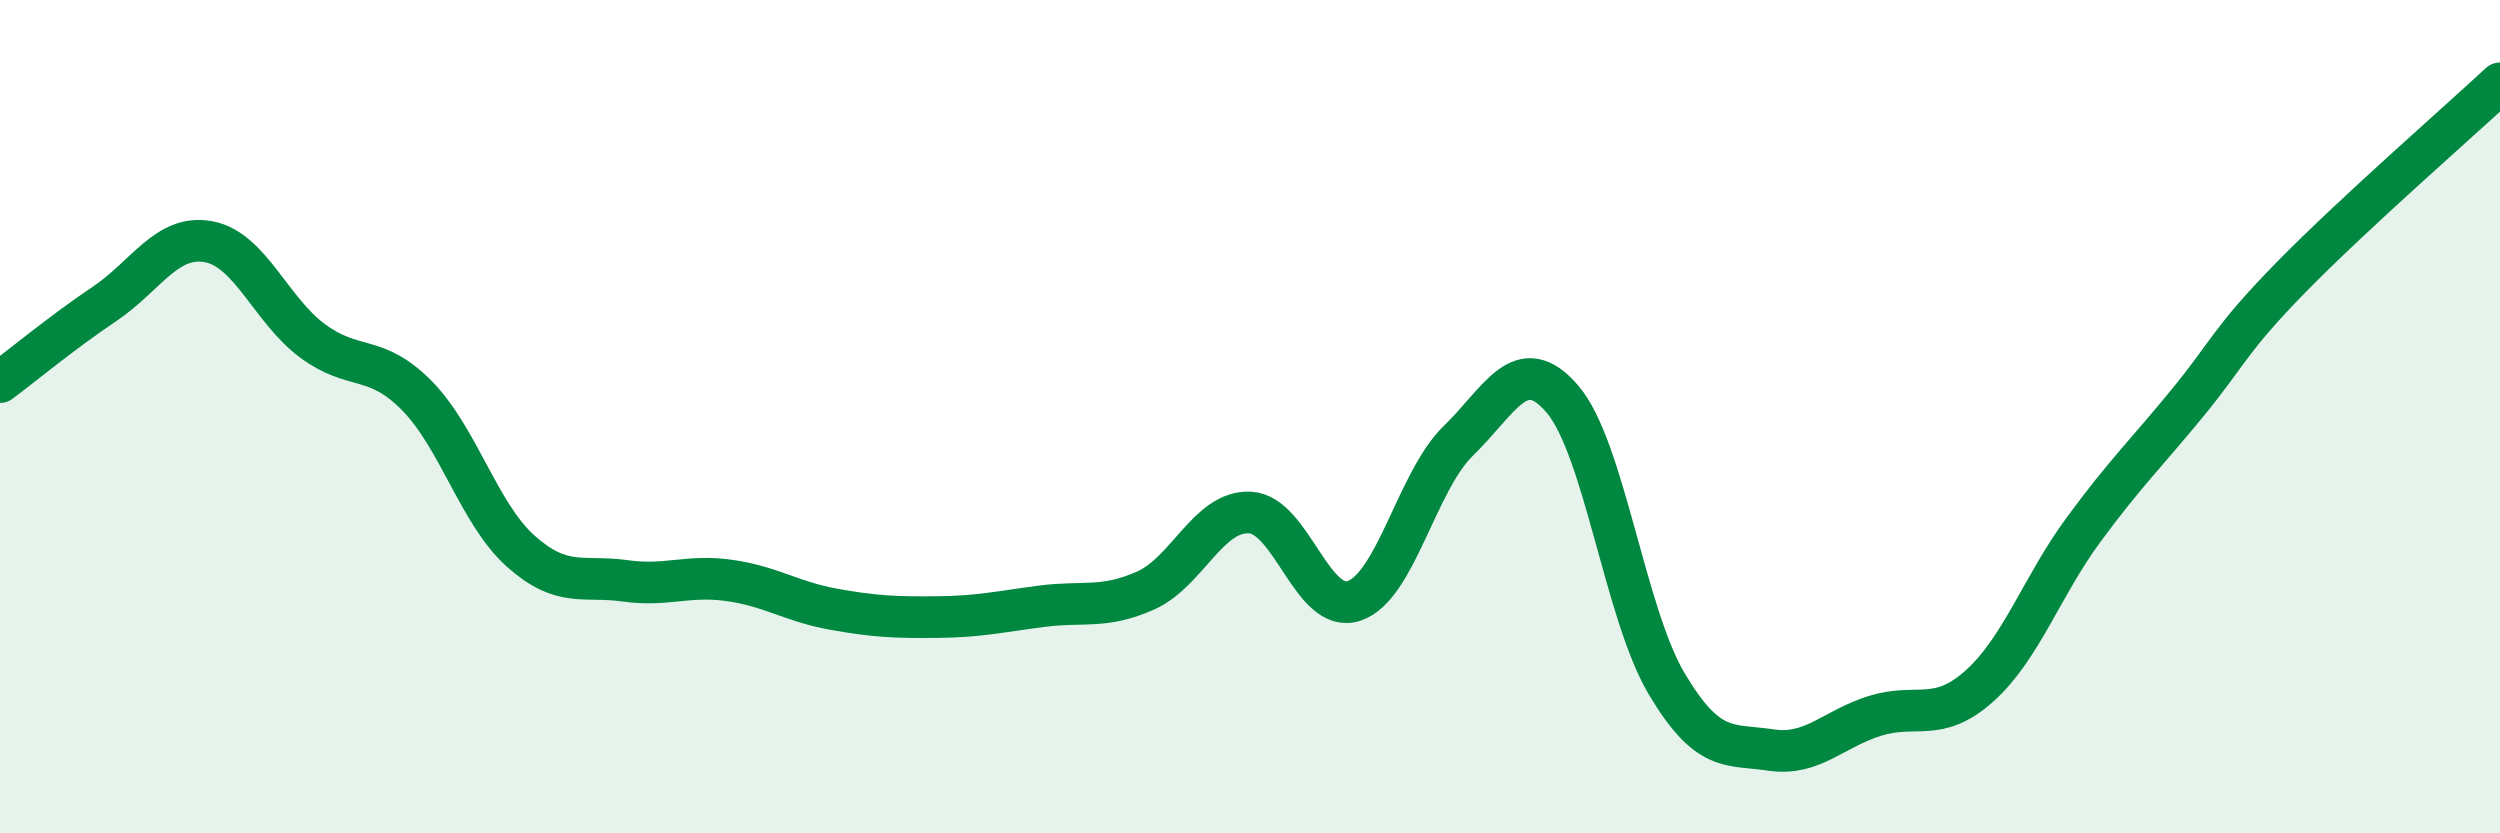
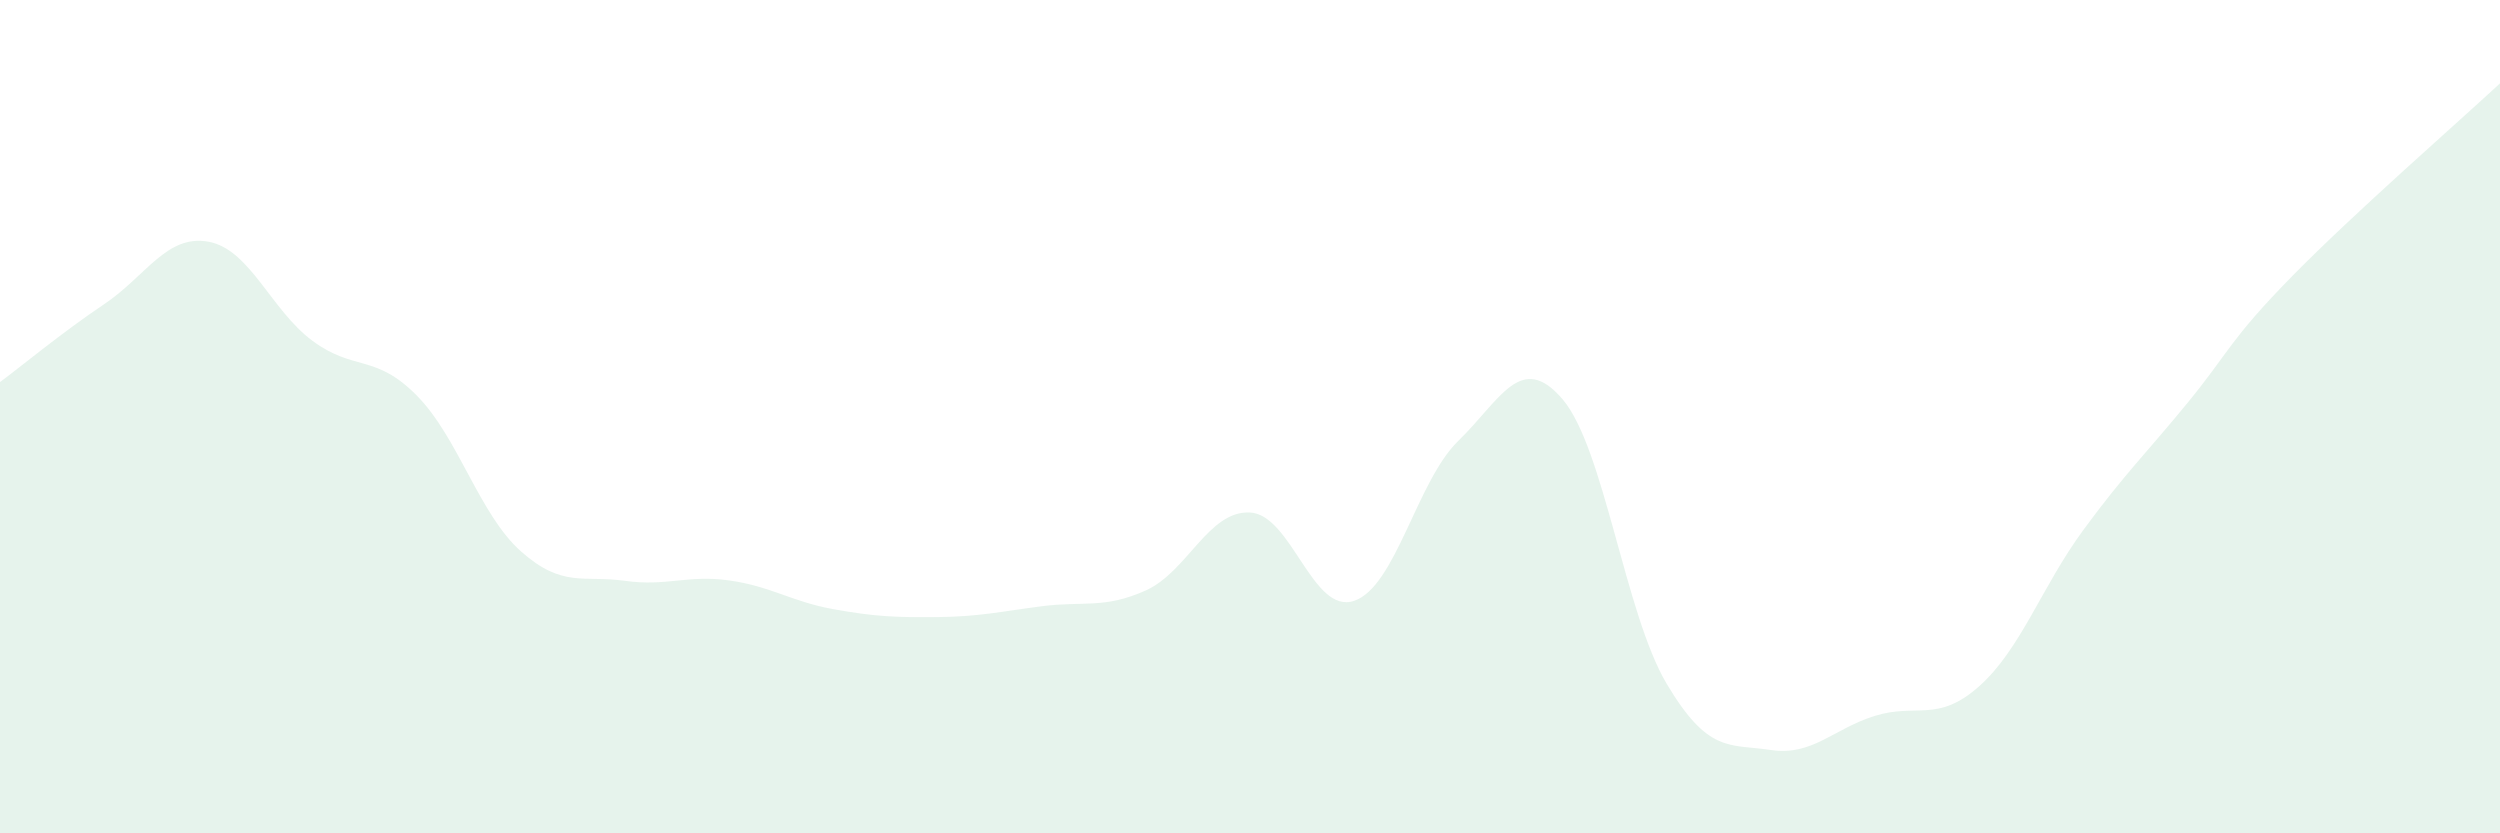
<svg xmlns="http://www.w3.org/2000/svg" width="60" height="20" viewBox="0 0 60 20">
  <path d="M 0,9.17 C 0.5,8.8 1.5,7.97 2.5,7.3 C 3.5,6.63 4,5.62 5,5.8 C 6,5.98 6.5,7.44 7.5,8.18 C 8.5,8.92 9,8.48 10,9.49 C 11,10.5 11.5,12.34 12.5,13.23 C 13.5,14.12 14,13.8 15,13.94 C 16,14.08 16.5,13.79 17.5,13.93 C 18.5,14.07 19,14.44 20,14.62 C 21,14.8 21.5,14.82 22.5,14.81 C 23.5,14.8 24,14.68 25,14.55 C 26,14.42 26.5,14.62 27.5,14.17 C 28.5,13.72 29,12.25 30,12.3 C 31,12.35 31.5,14.76 32.5,14.42 C 33.5,14.08 34,11.55 35,10.58 C 36,9.61 36.5,8.41 37.5,9.58 C 38.5,10.75 39,14.73 40,16.41 C 41,18.09 41.5,17.85 42.5,18 C 43.5,18.15 44,17.49 45,17.18 C 46,16.87 46.5,17.36 47.5,16.47 C 48.5,15.58 49,14.08 50,12.72 C 51,11.36 51.5,10.89 52.5,9.67 C 53.5,8.45 53.5,8.17 55,6.64 C 56.5,5.11 59,2.93 60,2L60 20L0 20Z" fill="#008740" opacity="0.1" stroke-linecap="round" stroke-linejoin="round" />
-   <path d="M 0,9.17 C 0.5,8.8 1.5,7.97 2.5,7.3 C 3.5,6.63 4,5.62 5,5.8 C 6,5.98 6.5,7.44 7.5,8.18 C 8.5,8.92 9,8.48 10,9.49 C 11,10.5 11.5,12.34 12.5,13.23 C 13.5,14.12 14,13.8 15,13.94 C 16,14.08 16.5,13.79 17.5,13.93 C 18.5,14.07 19,14.44 20,14.62 C 21,14.8 21.5,14.82 22.5,14.81 C 23.5,14.8 24,14.68 25,14.55 C 26,14.42 26.5,14.62 27.5,14.17 C 28.5,13.72 29,12.25 30,12.3 C 31,12.35 31.5,14.76 32.5,14.42 C 33.5,14.08 34,11.55 35,10.58 C 36,9.61 36.5,8.41 37.5,9.58 C 38.5,10.75 39,14.73 40,16.41 C 41,18.09 41.5,17.85 42.5,18 C 43.5,18.15 44,17.49 45,17.18 C 46,16.87 46.5,17.36 47.5,16.47 C 48.5,15.58 49,14.08 50,12.72 C 51,11.36 51.5,10.89 52.5,9.67 C 53.5,8.45 53.5,8.17 55,6.64 C 56.5,5.11 59,2.93 60,2" stroke="#008740" stroke-width="1" fill="none" stroke-linecap="round" stroke-linejoin="round" />
</svg>